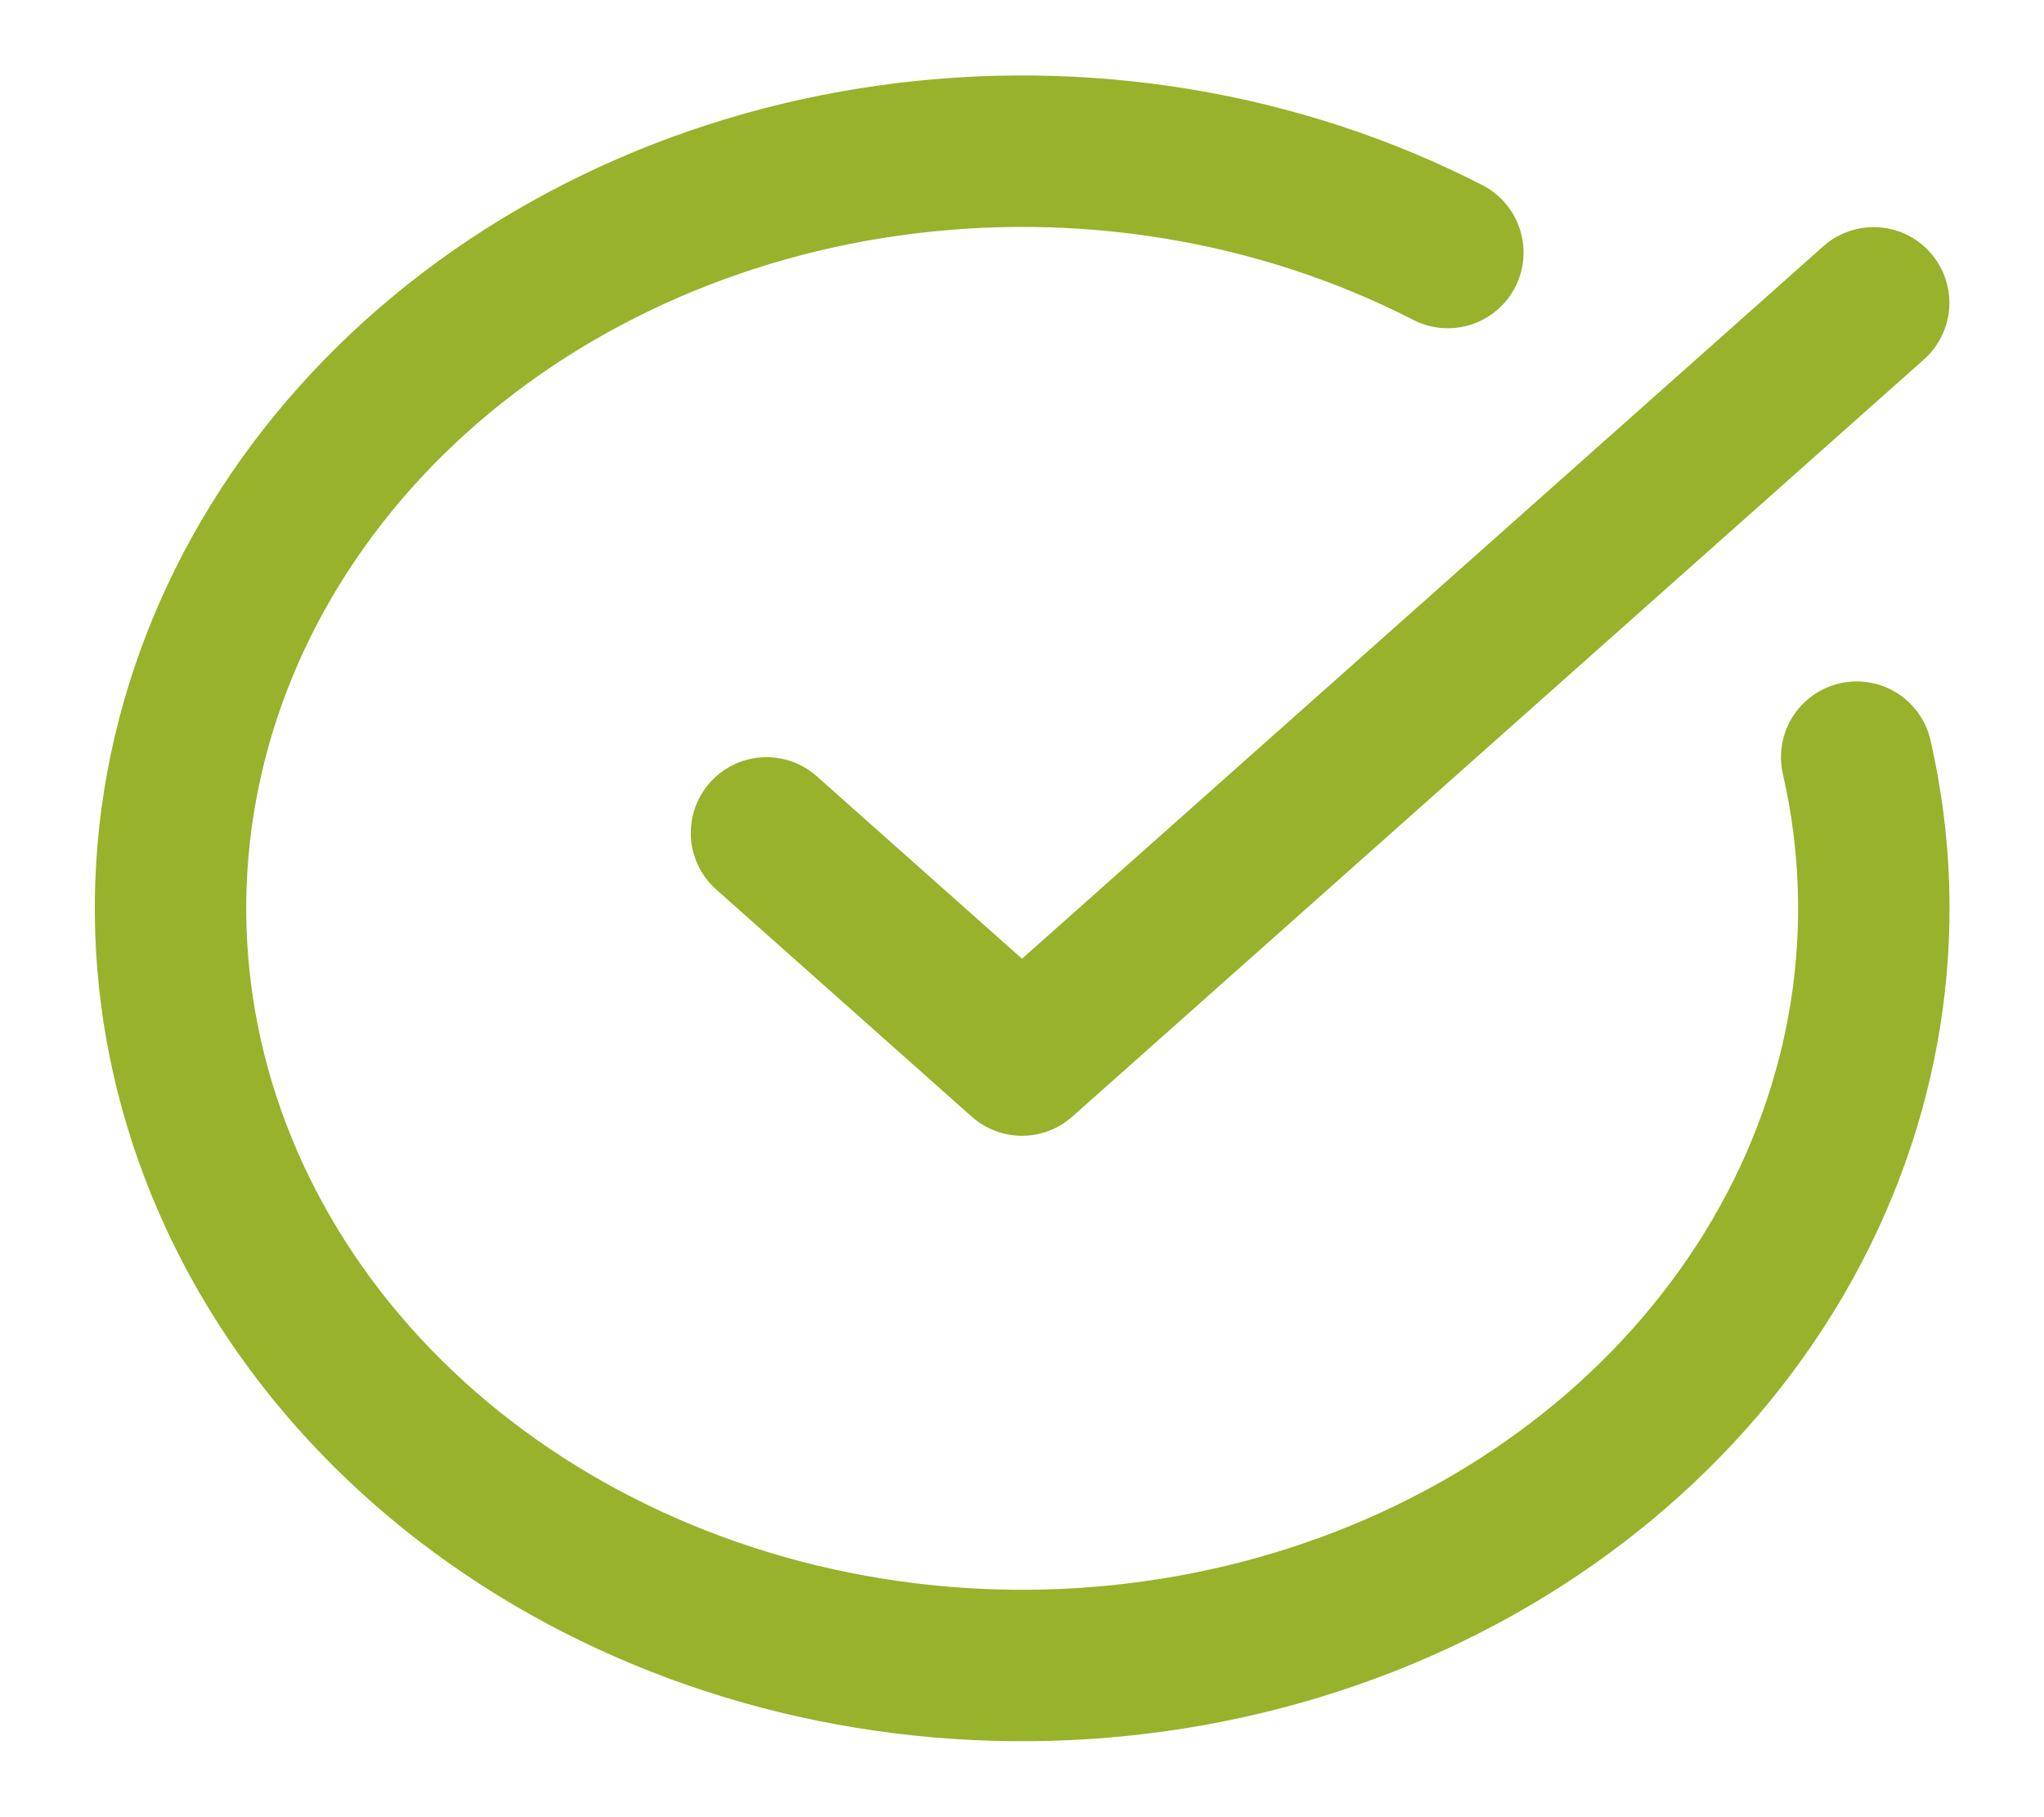
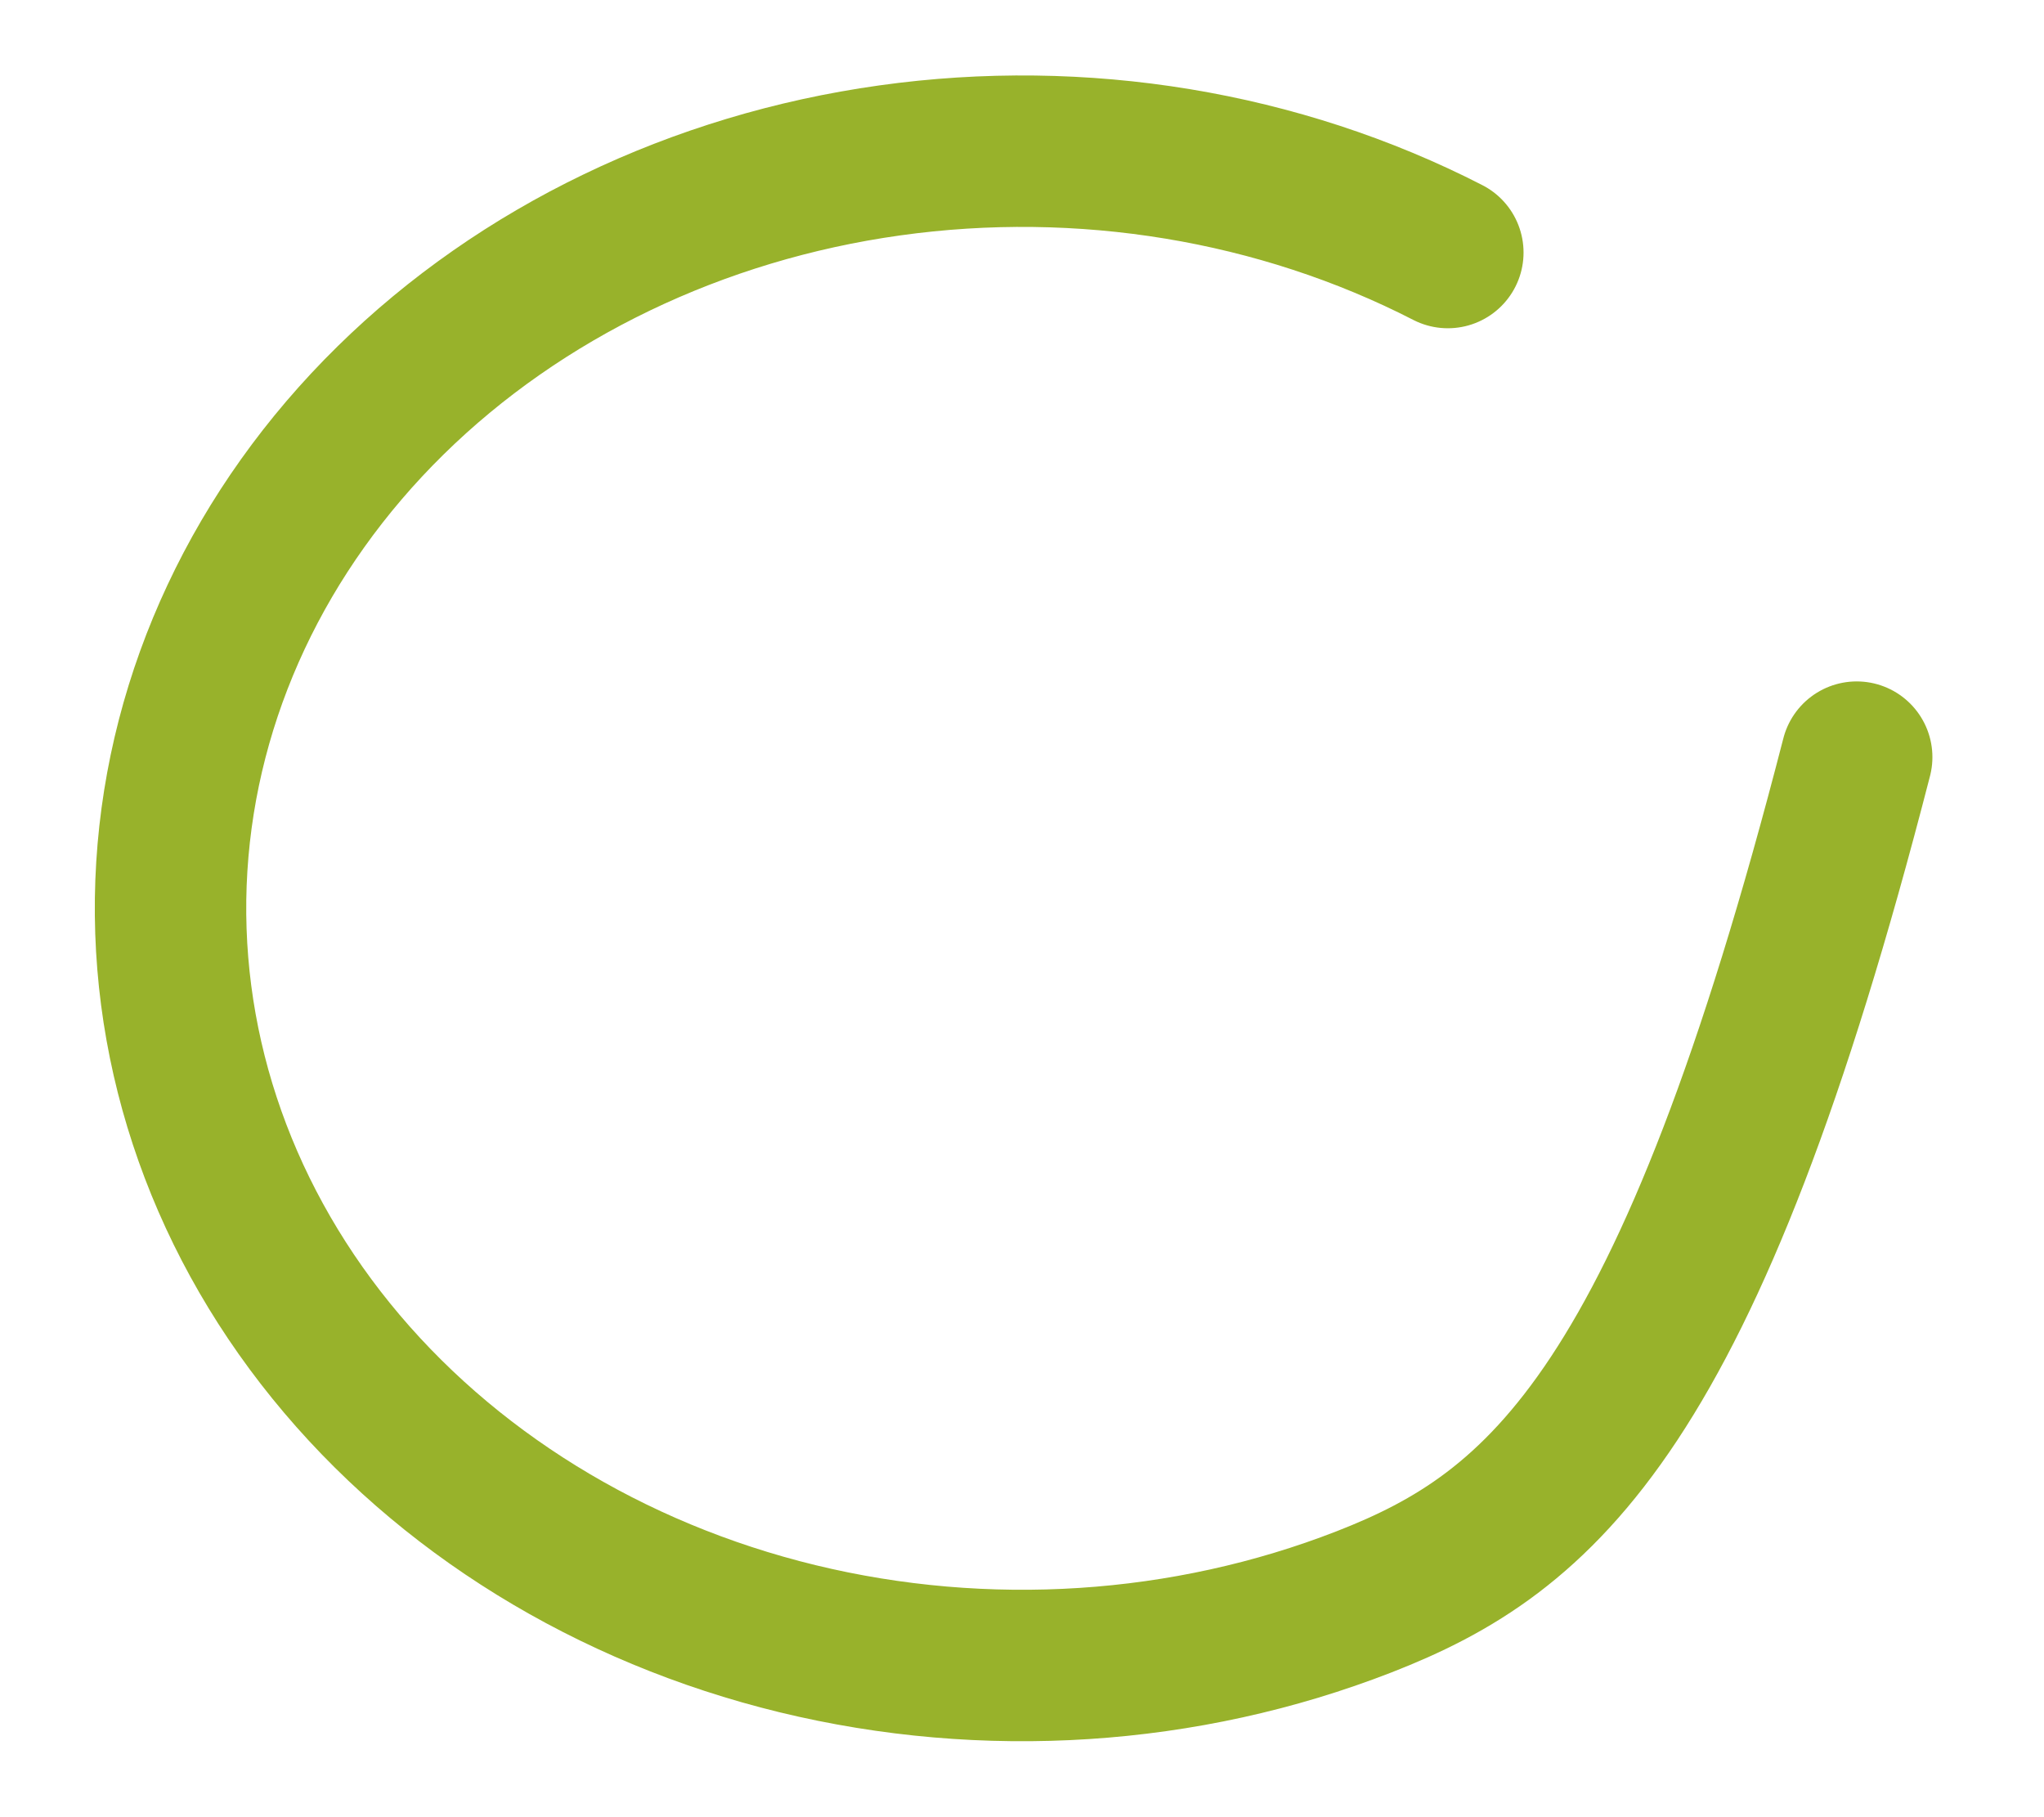
<svg xmlns="http://www.w3.org/2000/svg" width="36" height="32" viewBox="0 0 36 32" fill="none">
-   <path d="M32.701 13.333C33.386 16.322 32.898 19.428 31.318 22.136C29.738 24.843 27.162 26.987 24.019 28.21C20.876 29.433 17.356 29.661 14.046 28.857C10.737 28.052 7.838 26.263 5.832 23.788C3.827 21.314 2.837 18.303 3.026 15.258C3.216 12.213 4.575 9.317 6.875 7.055C9.176 4.792 12.28 3.299 15.669 2.825C19.058 2.35 22.528 2.922 25.5 4.447" stroke="#98B22B" stroke-width="2.667" stroke-linecap="round" stroke-linejoin="round" />
-   <path d="M13.5 14.667L18 18.667L33 5.333" stroke="#98B22B" stroke-width="2.667" stroke-linecap="round" stroke-linejoin="round" />
+   <path d="M32.701 13.333C29.738 24.843 27.162 26.987 24.019 28.21C20.876 29.433 17.356 29.661 14.046 28.857C10.737 28.052 7.838 26.263 5.832 23.788C3.827 21.314 2.837 18.303 3.026 15.258C3.216 12.213 4.575 9.317 6.875 7.055C9.176 4.792 12.28 3.299 15.669 2.825C19.058 2.35 22.528 2.922 25.5 4.447" stroke="#98B22B" stroke-width="2.667" stroke-linecap="round" stroke-linejoin="round" />
</svg>